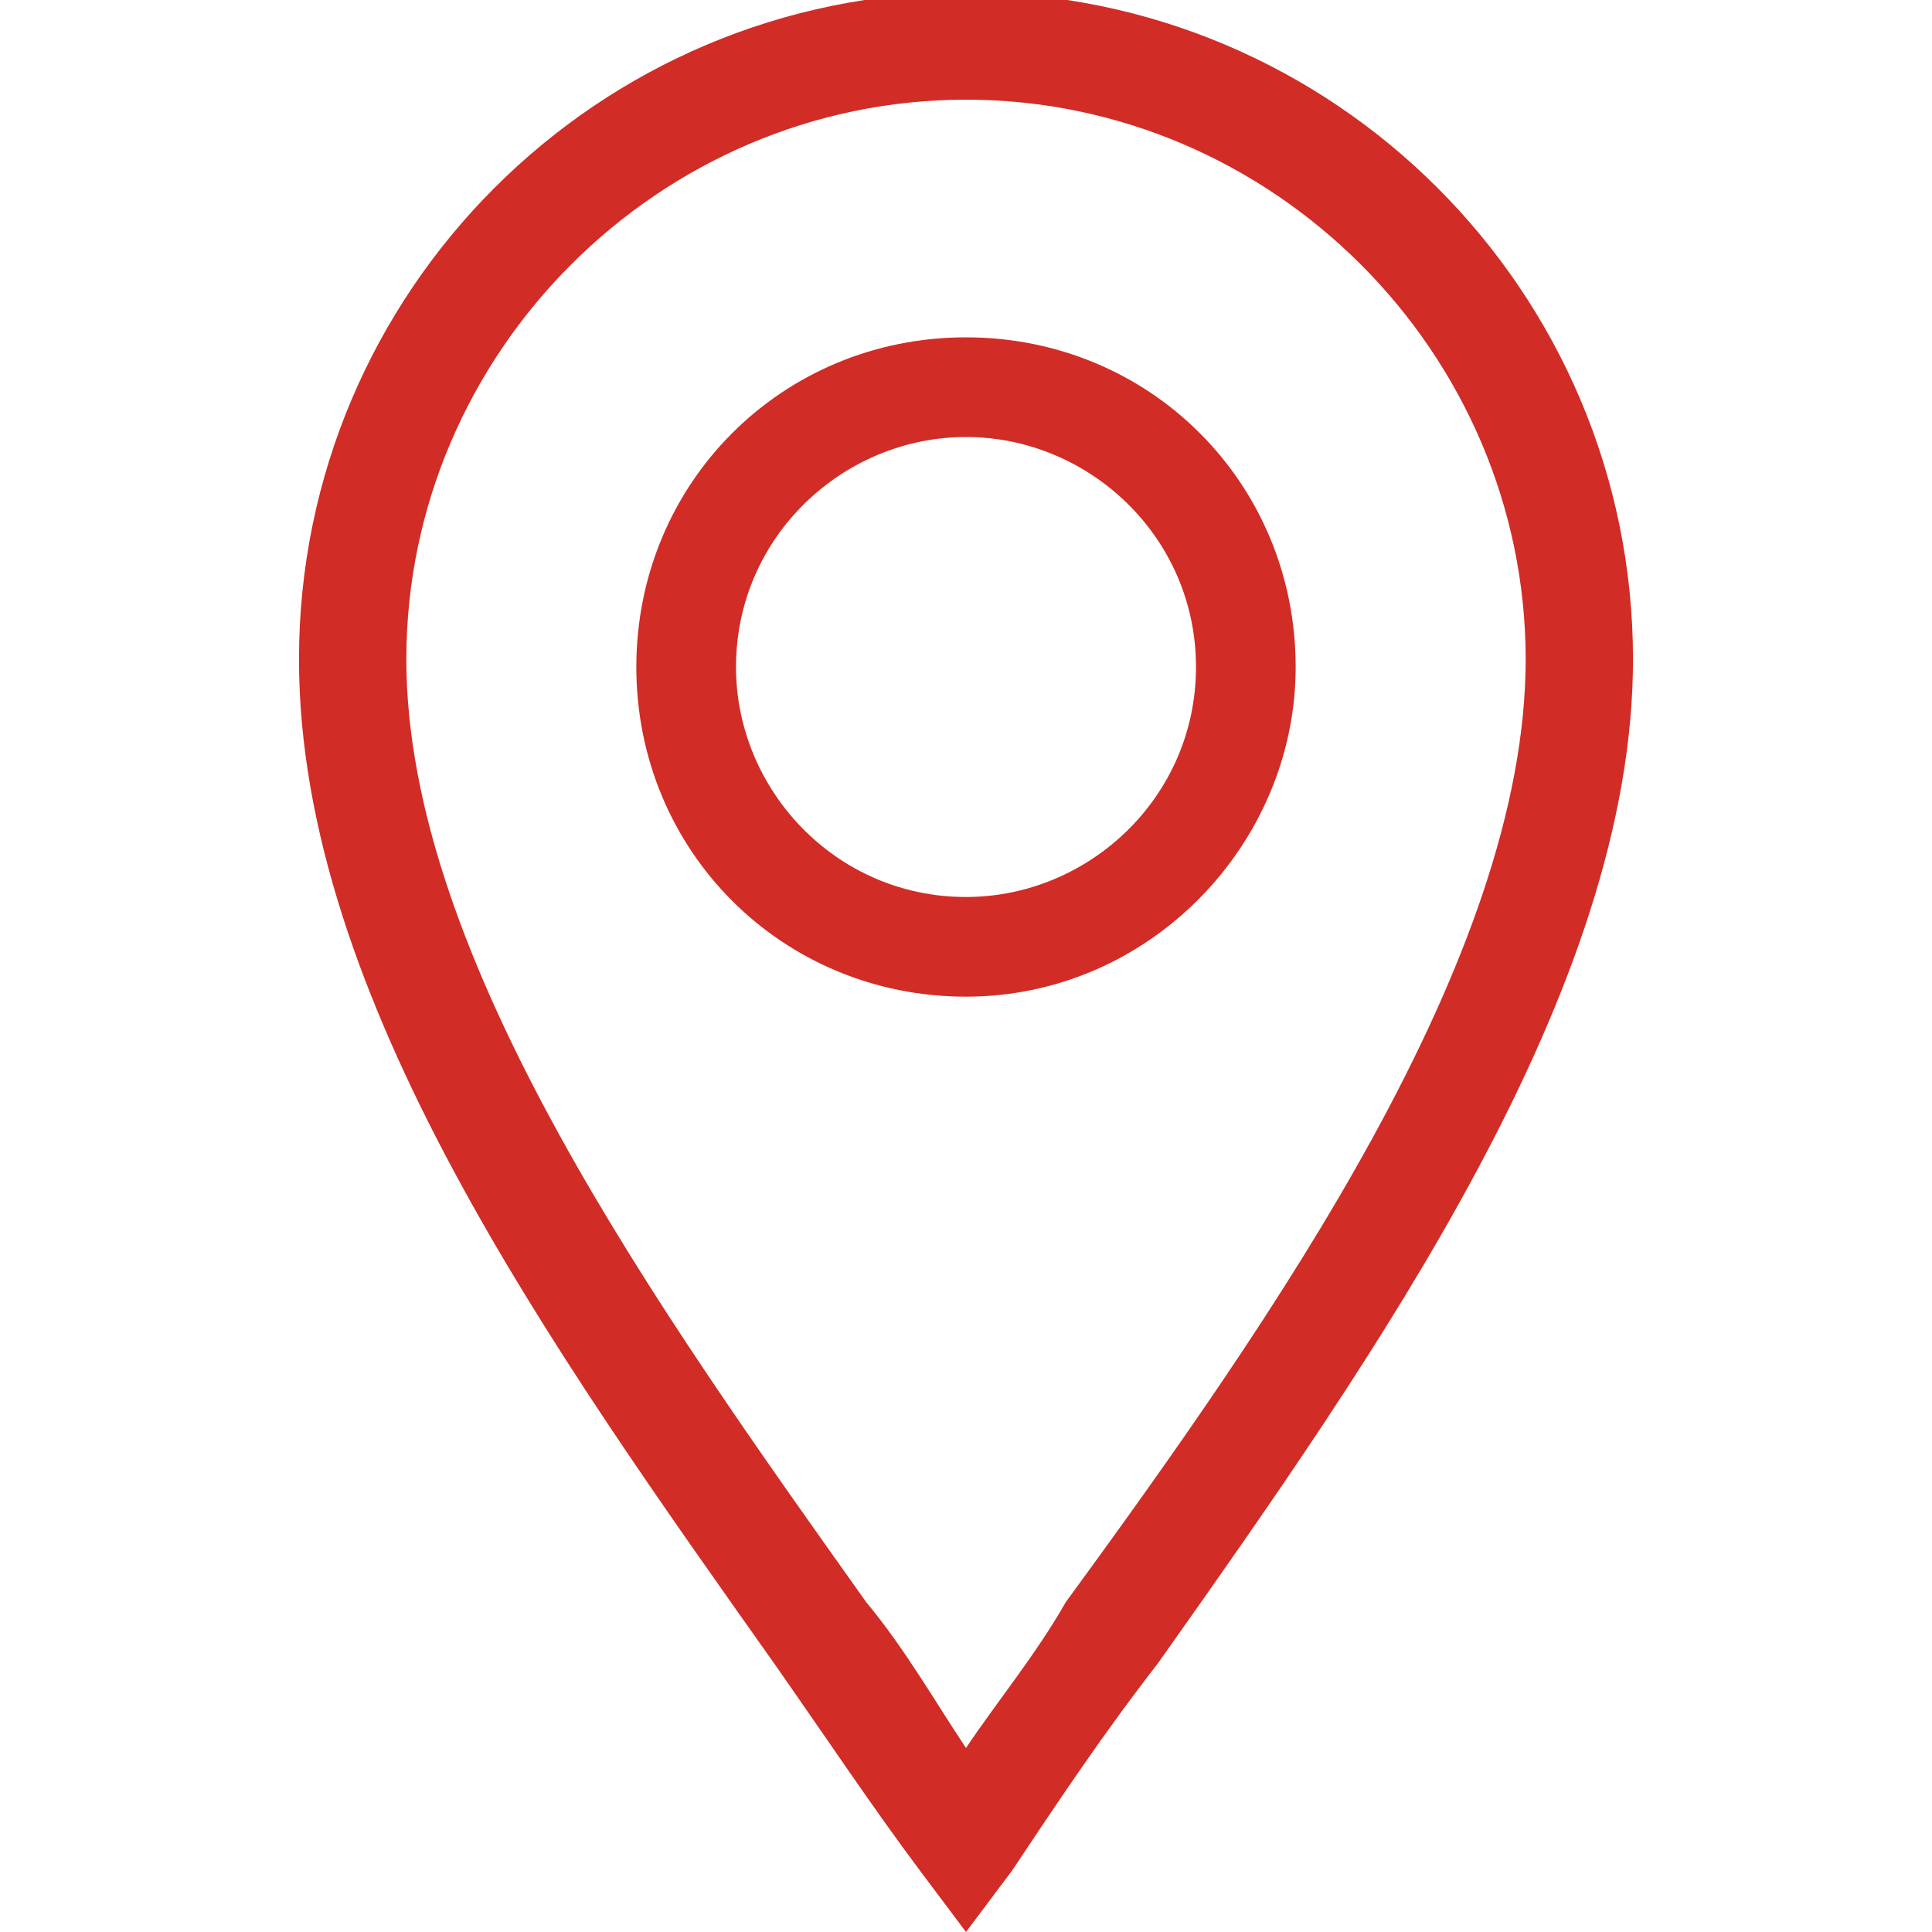
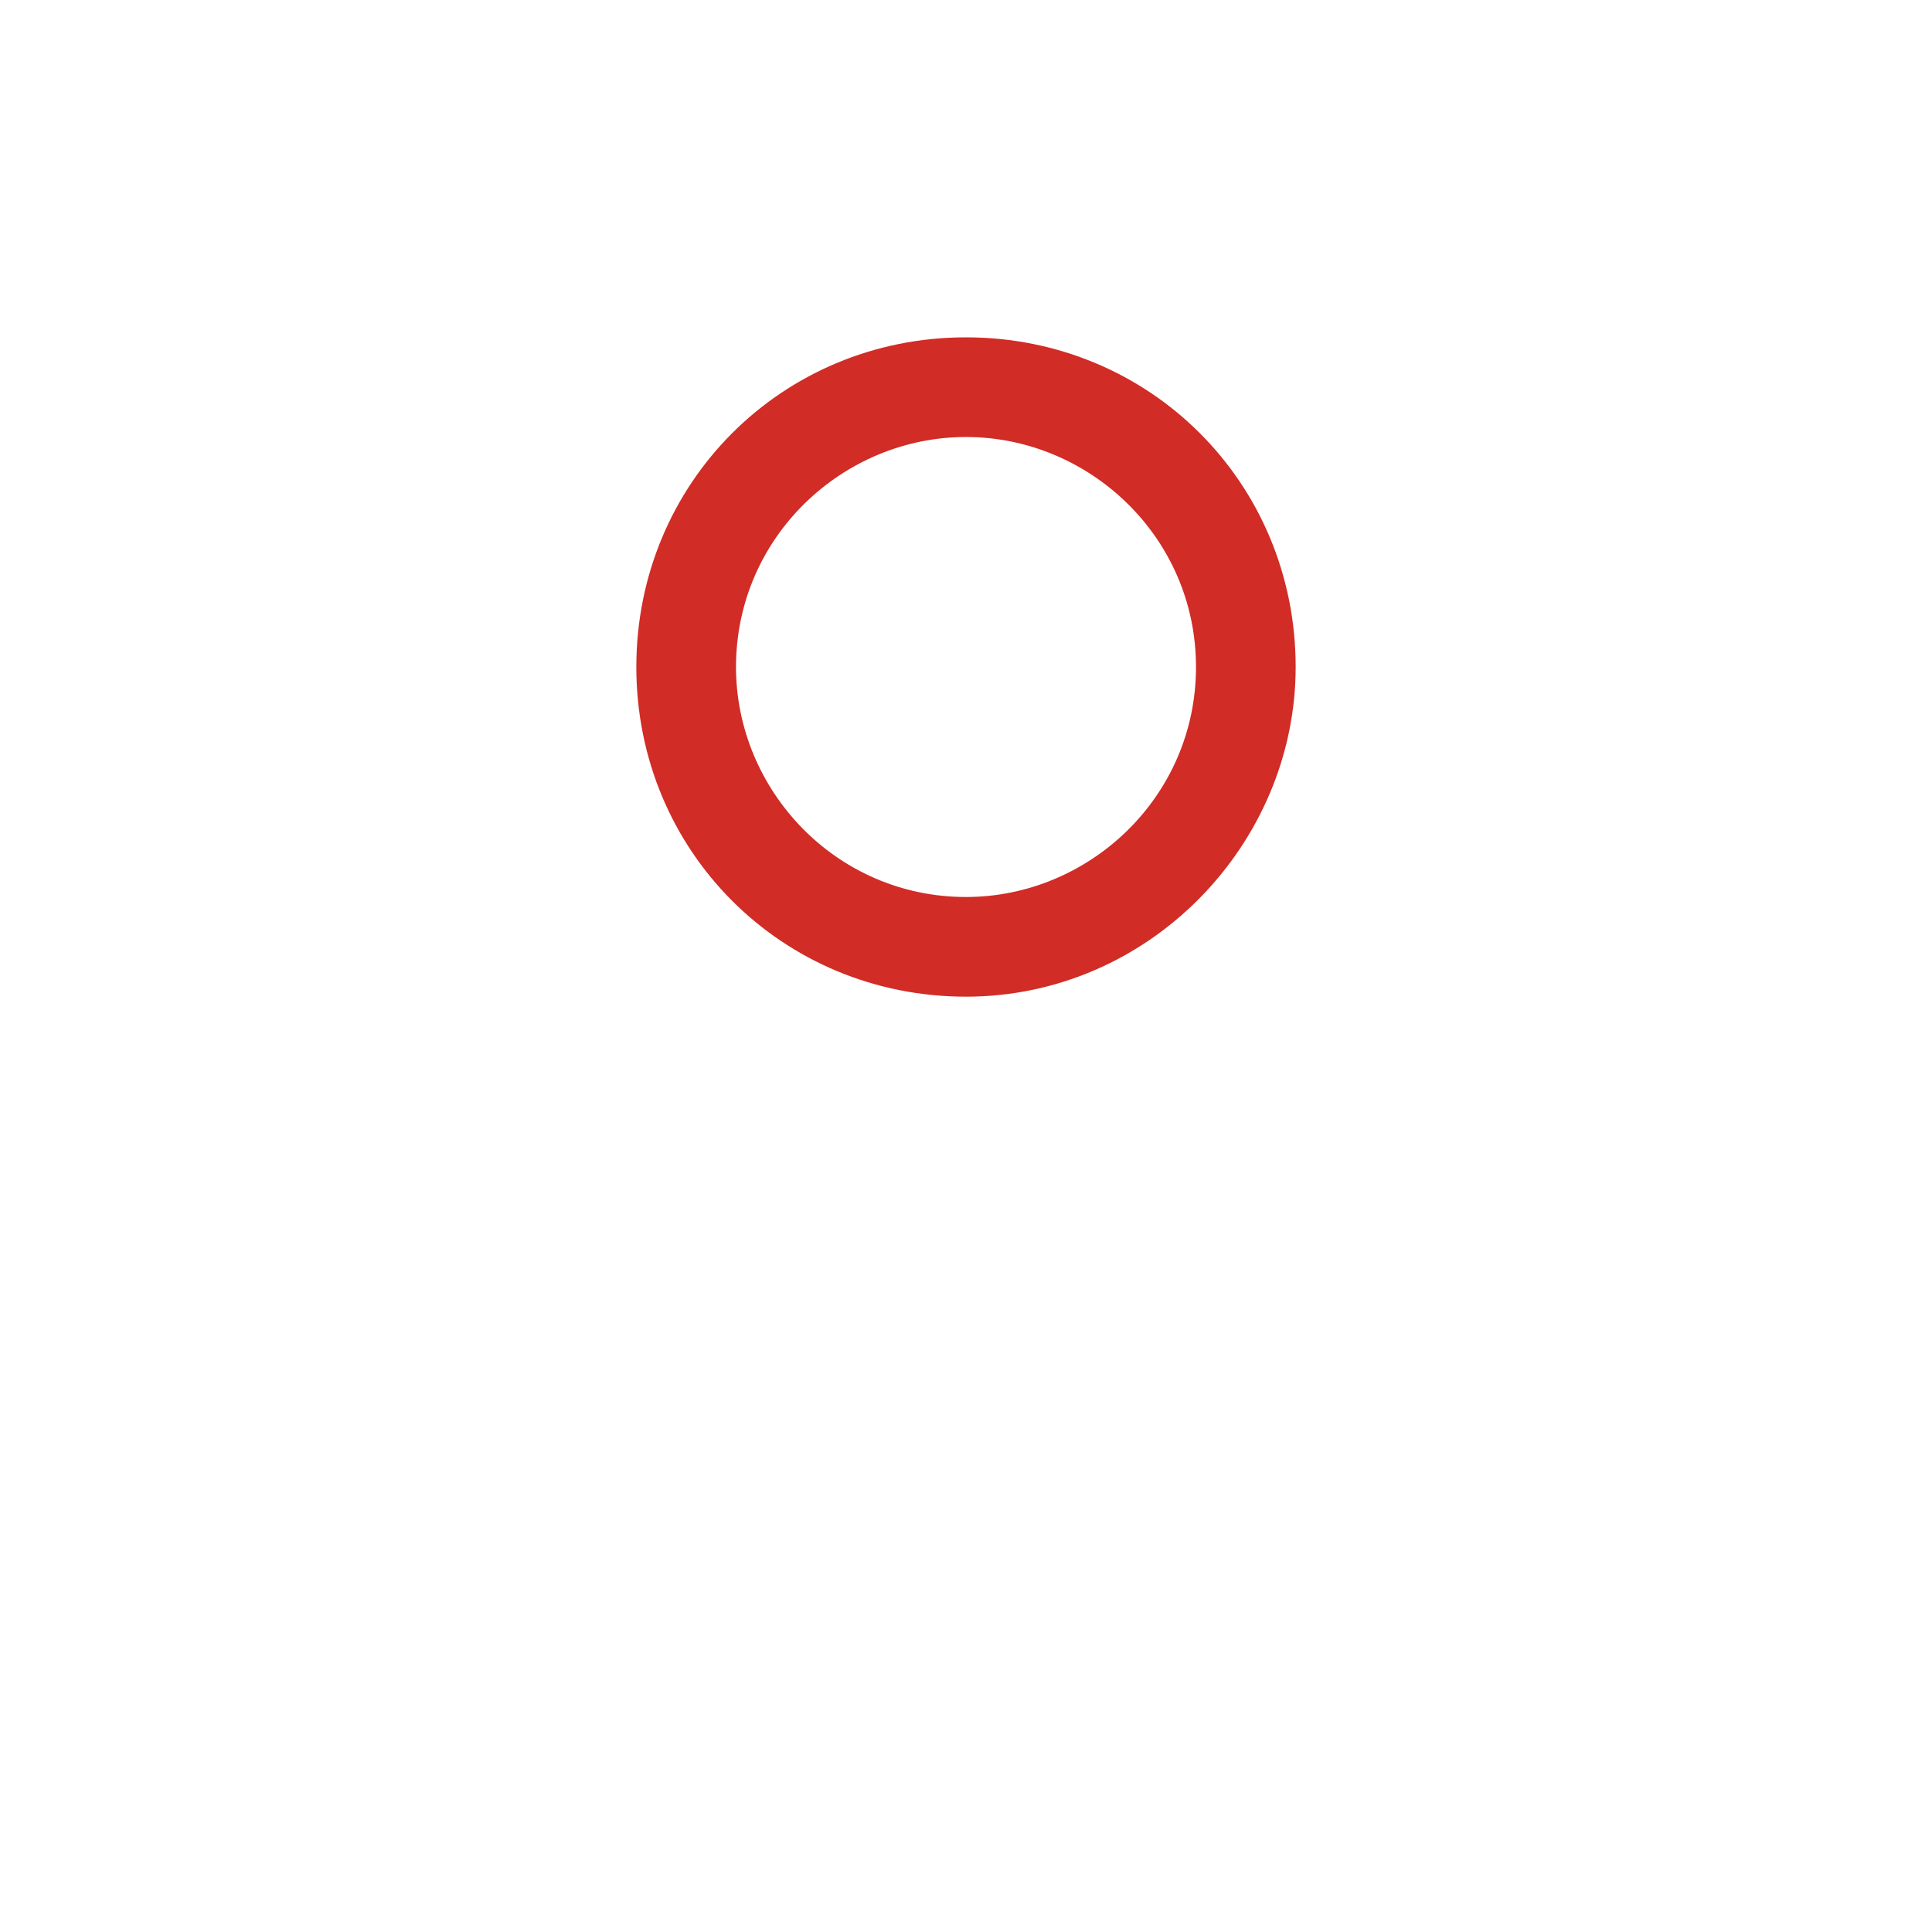
<svg xmlns="http://www.w3.org/2000/svg" version="1.1" id="Livello_1" x="0px" y="0px" viewBox="0 0 25.2 25.2" style="enable-background:new 0 0 25.2 25.2;" xml:space="preserve">
  <style type="text/css"> .st0{fill:#D12C26;} </style>
  <g id="g2509">
    <g id="g2515" transform="translate(256,15)">
      <g id="path2517">
-         <path class="st0" d="M-243.4,10.2l-0.6-0.8c-0.6-0.8-1.2-1.7-1.9-2.7c-2.9-4.1-6.2-8.7-6.2-13.1c0-4.8,3.9-8.7,8.7-8.7 c4.8,0,8.7,3.9,8.7,8.7c0,4.3-3.3,9-6.2,13.1c-0.7,0.9-1.3,1.8-1.9,2.7L-243.4,10.2z M-243.4-13.7c-4,0-7.3,3.3-7.3,7.3 c0,3.9,3.3,8.5,6,12.3c0.5,0.6,0.9,1.3,1.3,1.9c0.4-0.6,0.9-1.2,1.3-1.9c2.7-3.7,6-8.4,6-12.3C-236.1-10.4-239.4-13.7-243.4-13.7 z" />
-       </g>
+         </g>
    </g>
    <g id="g2519" transform="translate(256,257)">
      <g id="path2521">
        <path class="st0" d="M-243.4-244c-2.4,0-4.3-1.9-4.3-4.3c0-2.4,1.9-4.3,4.3-4.3c2.4,0,4.3,1.9,4.3,4.3 C-239.1-246-241-244-243.4-244z M-243.4-251.3c-1.6,0-3,1.3-3,3c0,1.6,1.3,3,3,3c1.6,0,3-1.3,3-3 C-240.4-250-241.8-251.3-243.4-251.3z" />
      </g>
    </g>
  </g>
</svg>